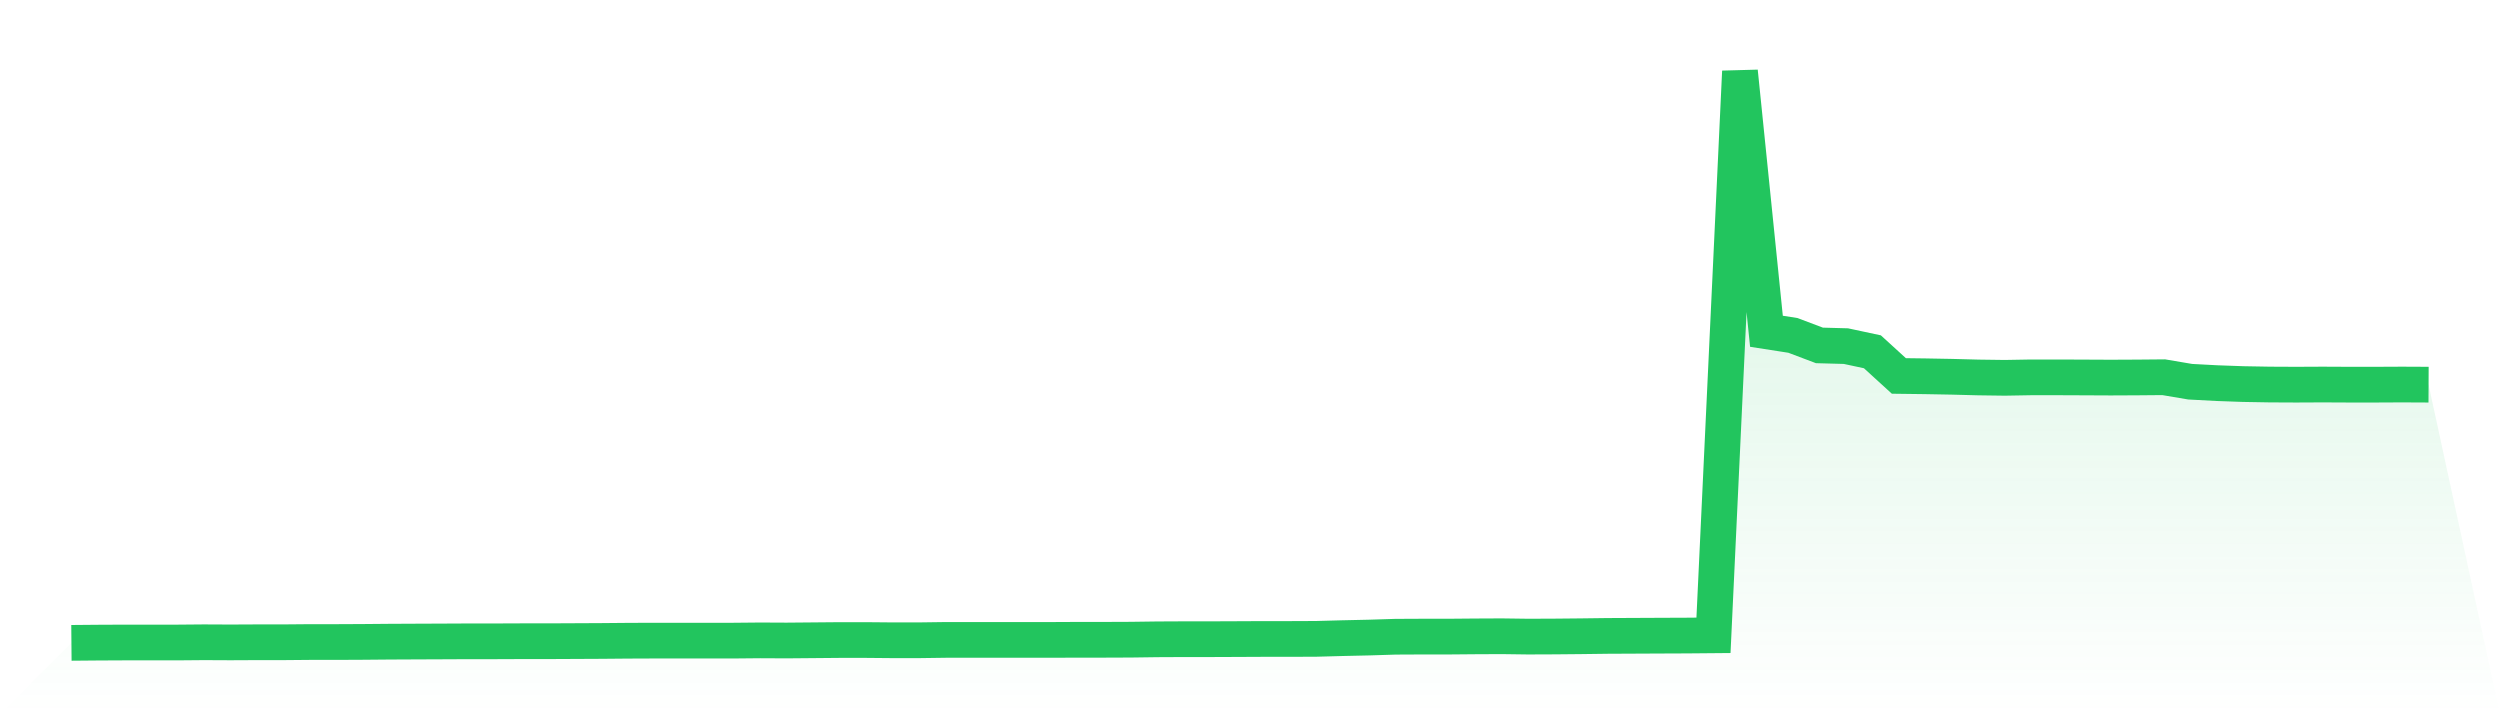
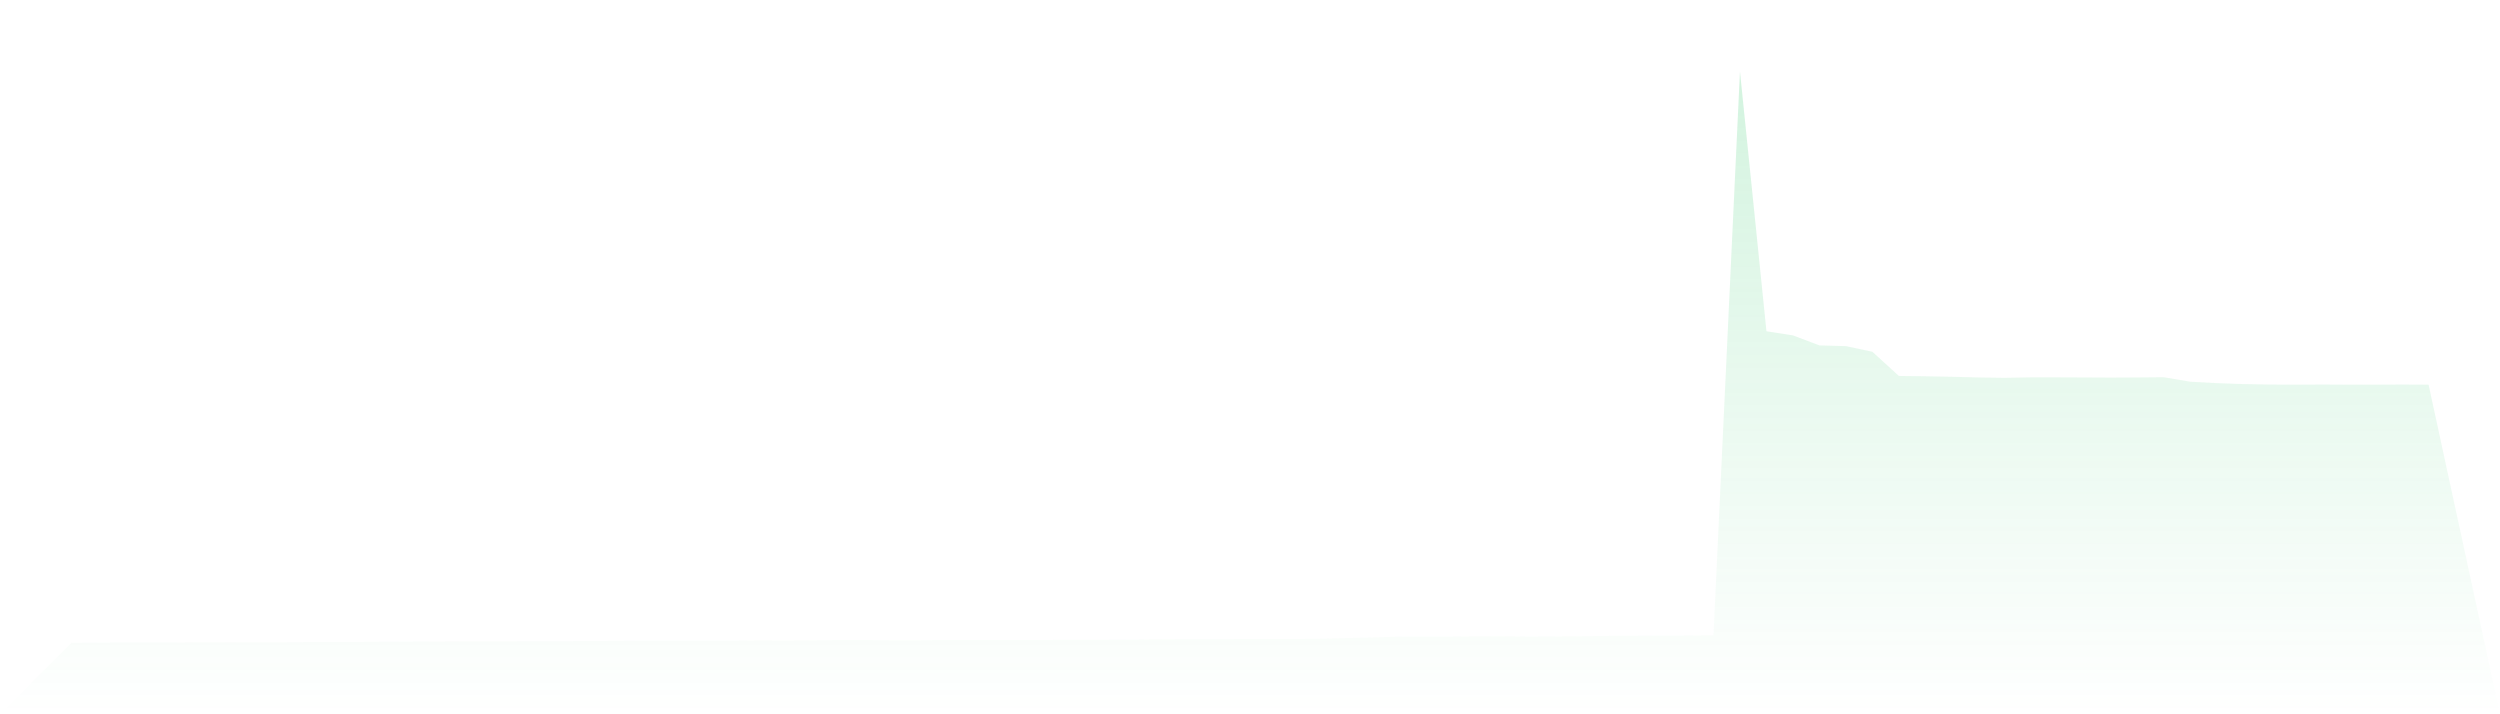
<svg xmlns="http://www.w3.org/2000/svg" viewBox="0 0 140 40">
  <defs>
    <linearGradient id="gradient" x1="0" x2="0" y1="0" y2="1">
      <stop offset="0%" stop-color="#22c55e" stop-opacity="0.2" />
      <stop offset="100%" stop-color="#22c55e" stop-opacity="0" />
    </linearGradient>
  </defs>
  <path d="M4,36 L4,36 L5.483,35.987 L6.966,35.98 L8.449,35.98 L9.933,35.98 L11.416,35.967 L12.899,35.974 L14.382,35.967 L15.865,35.967 L17.348,35.954 L18.831,35.954 L20.315,35.947 L21.798,35.934 L23.281,35.927 L24.764,35.921 L26.247,35.914 L27.73,35.914 L29.213,35.908 L30.697,35.908 L32.18,35.901 L33.663,35.894 L35.146,35.881 L36.629,35.875 L38.112,35.875 L39.596,35.875 L41.079,35.875 L42.562,35.861 L44.045,35.868 L45.528,35.855 L47.011,35.842 L48.494,35.842 L49.978,35.855 L51.461,35.855 L52.944,35.835 L54.427,35.835 L55.91,35.835 L57.393,35.835 L58.876,35.835 L60.36,35.828 L61.843,35.828 L63.326,35.822 L64.809,35.802 L66.292,35.795 L67.775,35.795 L69.258,35.789 L70.742,35.782 L72.225,35.782 L73.708,35.776 L75.191,35.736 L76.674,35.703 L78.157,35.657 L79.64,35.65 L81.124,35.65 L82.607,35.637 L84.09,35.63 L85.573,35.65 L87.056,35.644 L88.539,35.63 L90.022,35.611 L91.506,35.604 L92.989,35.597 L94.472,35.591 L95.955,35.578 L97.438,4 L98.921,18.551 L100.404,18.782 L101.888,19.343 L103.371,19.383 L104.854,19.7 L106.337,21.053 L107.82,21.072 L109.303,21.099 L110.787,21.138 L112.27,21.158 L113.753,21.132 L115.236,21.132 L116.719,21.138 L118.202,21.145 L119.685,21.138 L121.169,21.125 L122.652,21.376 L124.135,21.455 L125.618,21.508 L127.101,21.534 L128.584,21.541 L130.067,21.534 L131.551,21.541 L133.034,21.541 L134.517,21.534 L136,21.541 L140,40 L0,40 z" fill="url(#gradient)" />
-   <path d="M4,36 L4,36 L5.483,35.987 L6.966,35.98 L8.449,35.98 L9.933,35.98 L11.416,35.967 L12.899,35.974 L14.382,35.967 L15.865,35.967 L17.348,35.954 L18.831,35.954 L20.315,35.947 L21.798,35.934 L23.281,35.927 L24.764,35.921 L26.247,35.914 L27.73,35.914 L29.213,35.908 L30.697,35.908 L32.18,35.901 L33.663,35.894 L35.146,35.881 L36.629,35.875 L38.112,35.875 L39.596,35.875 L41.079,35.875 L42.562,35.861 L44.045,35.868 L45.528,35.855 L47.011,35.842 L48.494,35.842 L49.978,35.855 L51.461,35.855 L52.944,35.835 L54.427,35.835 L55.91,35.835 L57.393,35.835 L58.876,35.835 L60.36,35.828 L61.843,35.828 L63.326,35.822 L64.809,35.802 L66.292,35.795 L67.775,35.795 L69.258,35.789 L70.742,35.782 L72.225,35.782 L73.708,35.776 L75.191,35.736 L76.674,35.703 L78.157,35.657 L79.64,35.65 L81.124,35.65 L82.607,35.637 L84.09,35.63 L85.573,35.65 L87.056,35.644 L88.539,35.63 L90.022,35.611 L91.506,35.604 L92.989,35.597 L94.472,35.591 L95.955,35.578 L97.438,4 L98.921,18.551 L100.404,18.782 L101.888,19.343 L103.371,19.383 L104.854,19.7 L106.337,21.053 L107.82,21.072 L109.303,21.099 L110.787,21.138 L112.27,21.158 L113.753,21.132 L115.236,21.132 L116.719,21.138 L118.202,21.145 L119.685,21.138 L121.169,21.125 L122.652,21.376 L124.135,21.455 L125.618,21.508 L127.101,21.534 L128.584,21.541 L130.067,21.534 L131.551,21.541 L133.034,21.541 L134.517,21.534 L136,21.541" fill="none" stroke="#22c55e" stroke-width="2" />
</svg>